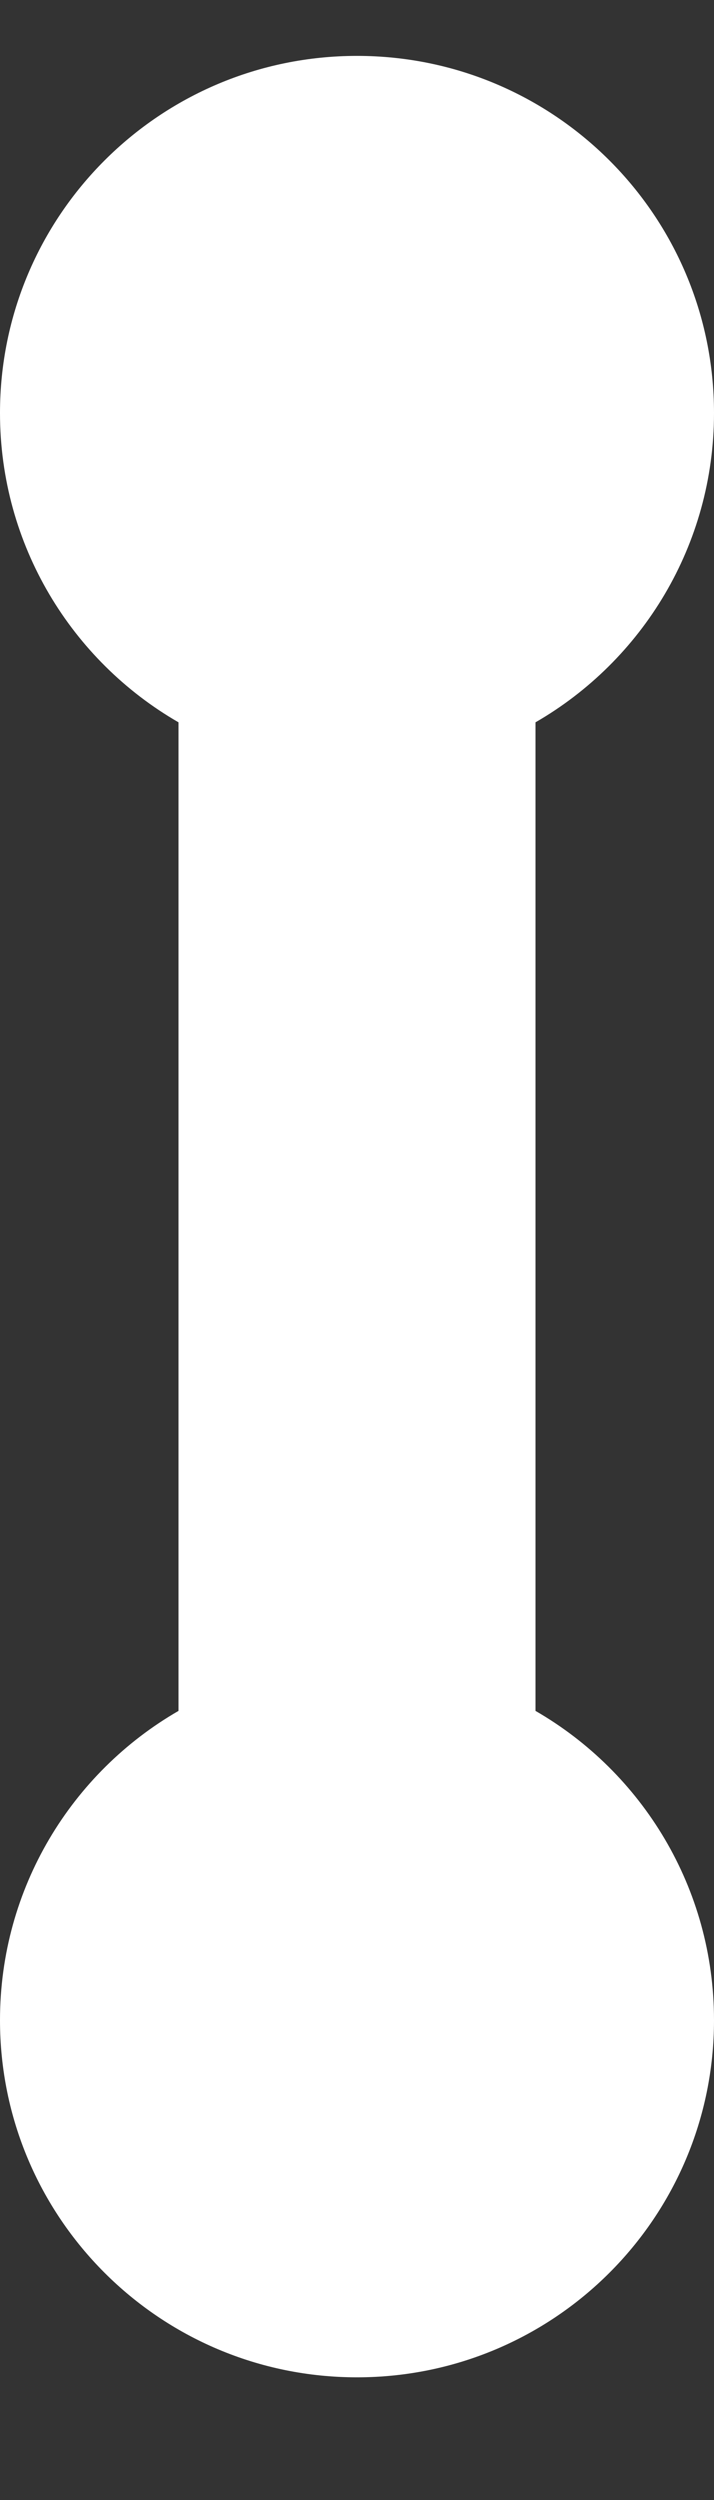
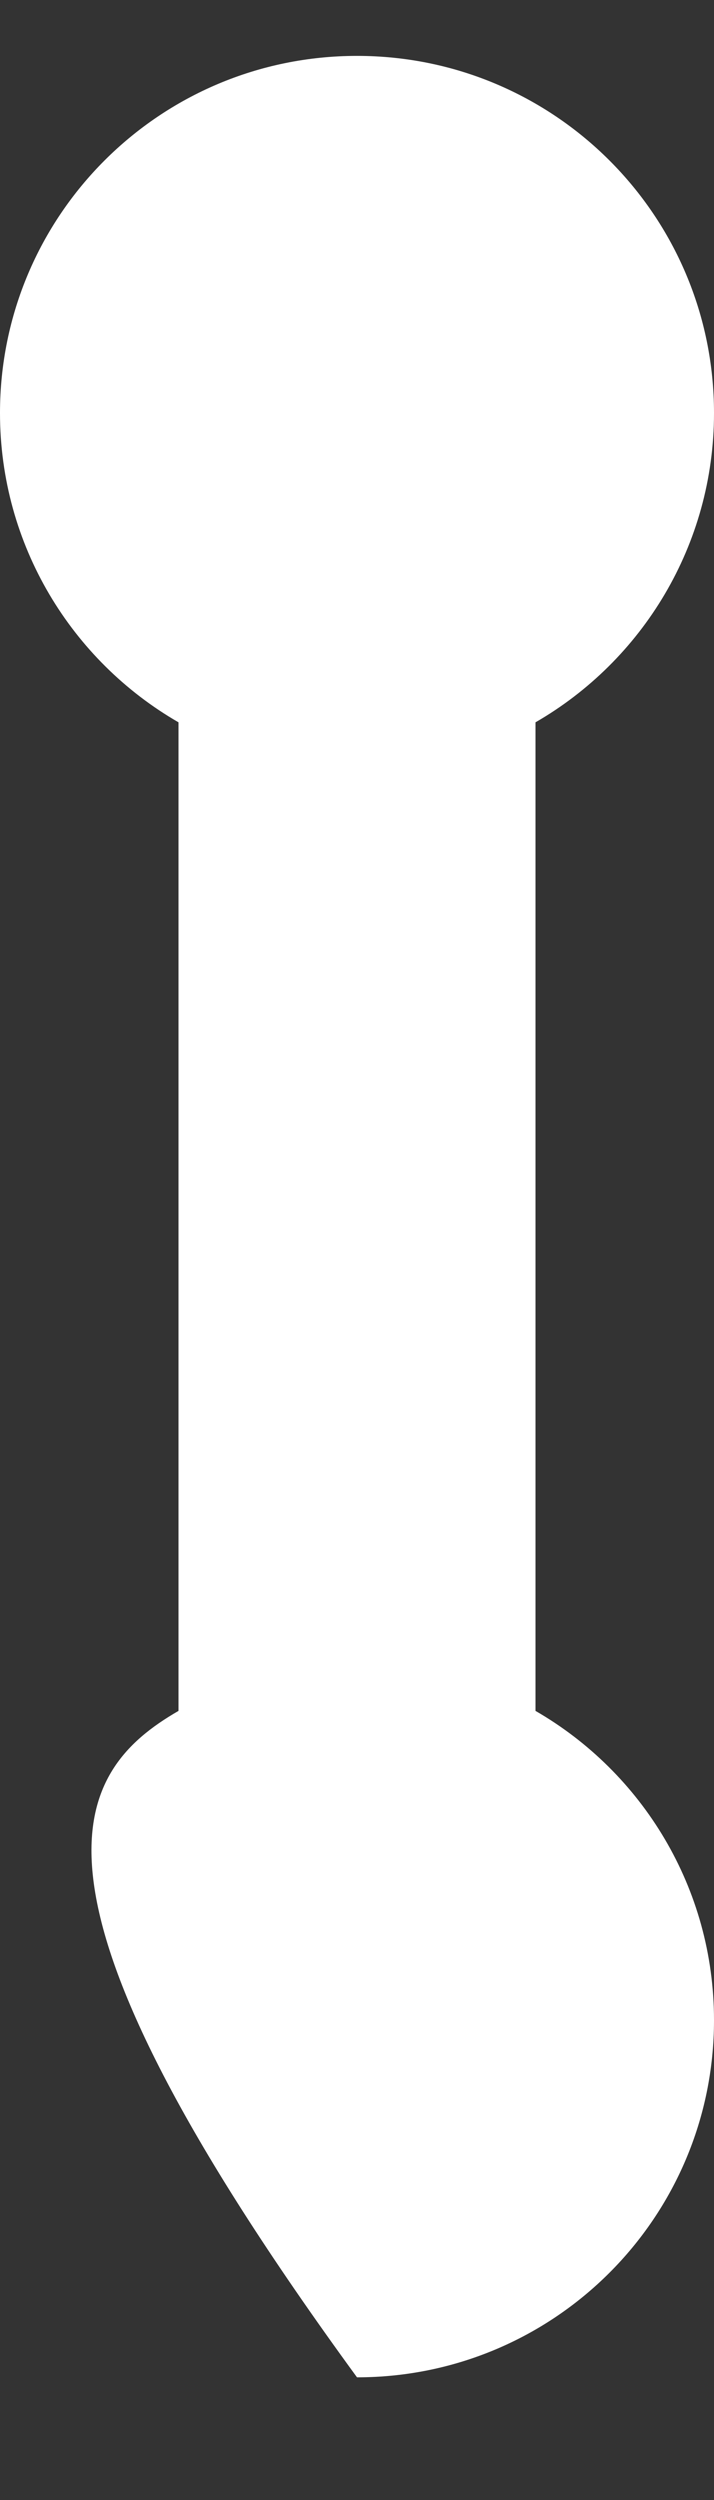
<svg xmlns="http://www.w3.org/2000/svg" width="4" height="14" viewBox="0 0 4 14" fill="none">
  <rect x="0" y="0" width="4" height="14" fill="#333333" stroke="none" />
-   <path fill-rule="evenodd" clip-rule="evenodd" d="M4 2.313C4 3.053 3.598 3.7 3 4.045L3 9.581C3.598 9.926 4 10.573 4 11.313C4 12.418 3.105 13.313 2 13.313C0.895 13.313 0 12.418 0 11.313C0 10.573 0.402 9.926 1 9.581L1 4.045C0.402 3.7 0 3.053 0 2.313C0 1.208 0.895 0.313 2 0.313C3.105 0.313 4 1.208 4 2.313Z" fill="white" />
+   <path fill-rule="evenodd" clip-rule="evenodd" d="M4 2.313C4 3.053 3.598 3.7 3 4.045L3 9.581C3.598 9.926 4 10.573 4 11.313C4 12.418 3.105 13.313 2 13.313C0 10.573 0.402 9.926 1 9.581L1 4.045C0.402 3.7 0 3.053 0 2.313C0 1.208 0.895 0.313 2 0.313C3.105 0.313 4 1.208 4 2.313Z" fill="white" />
</svg>